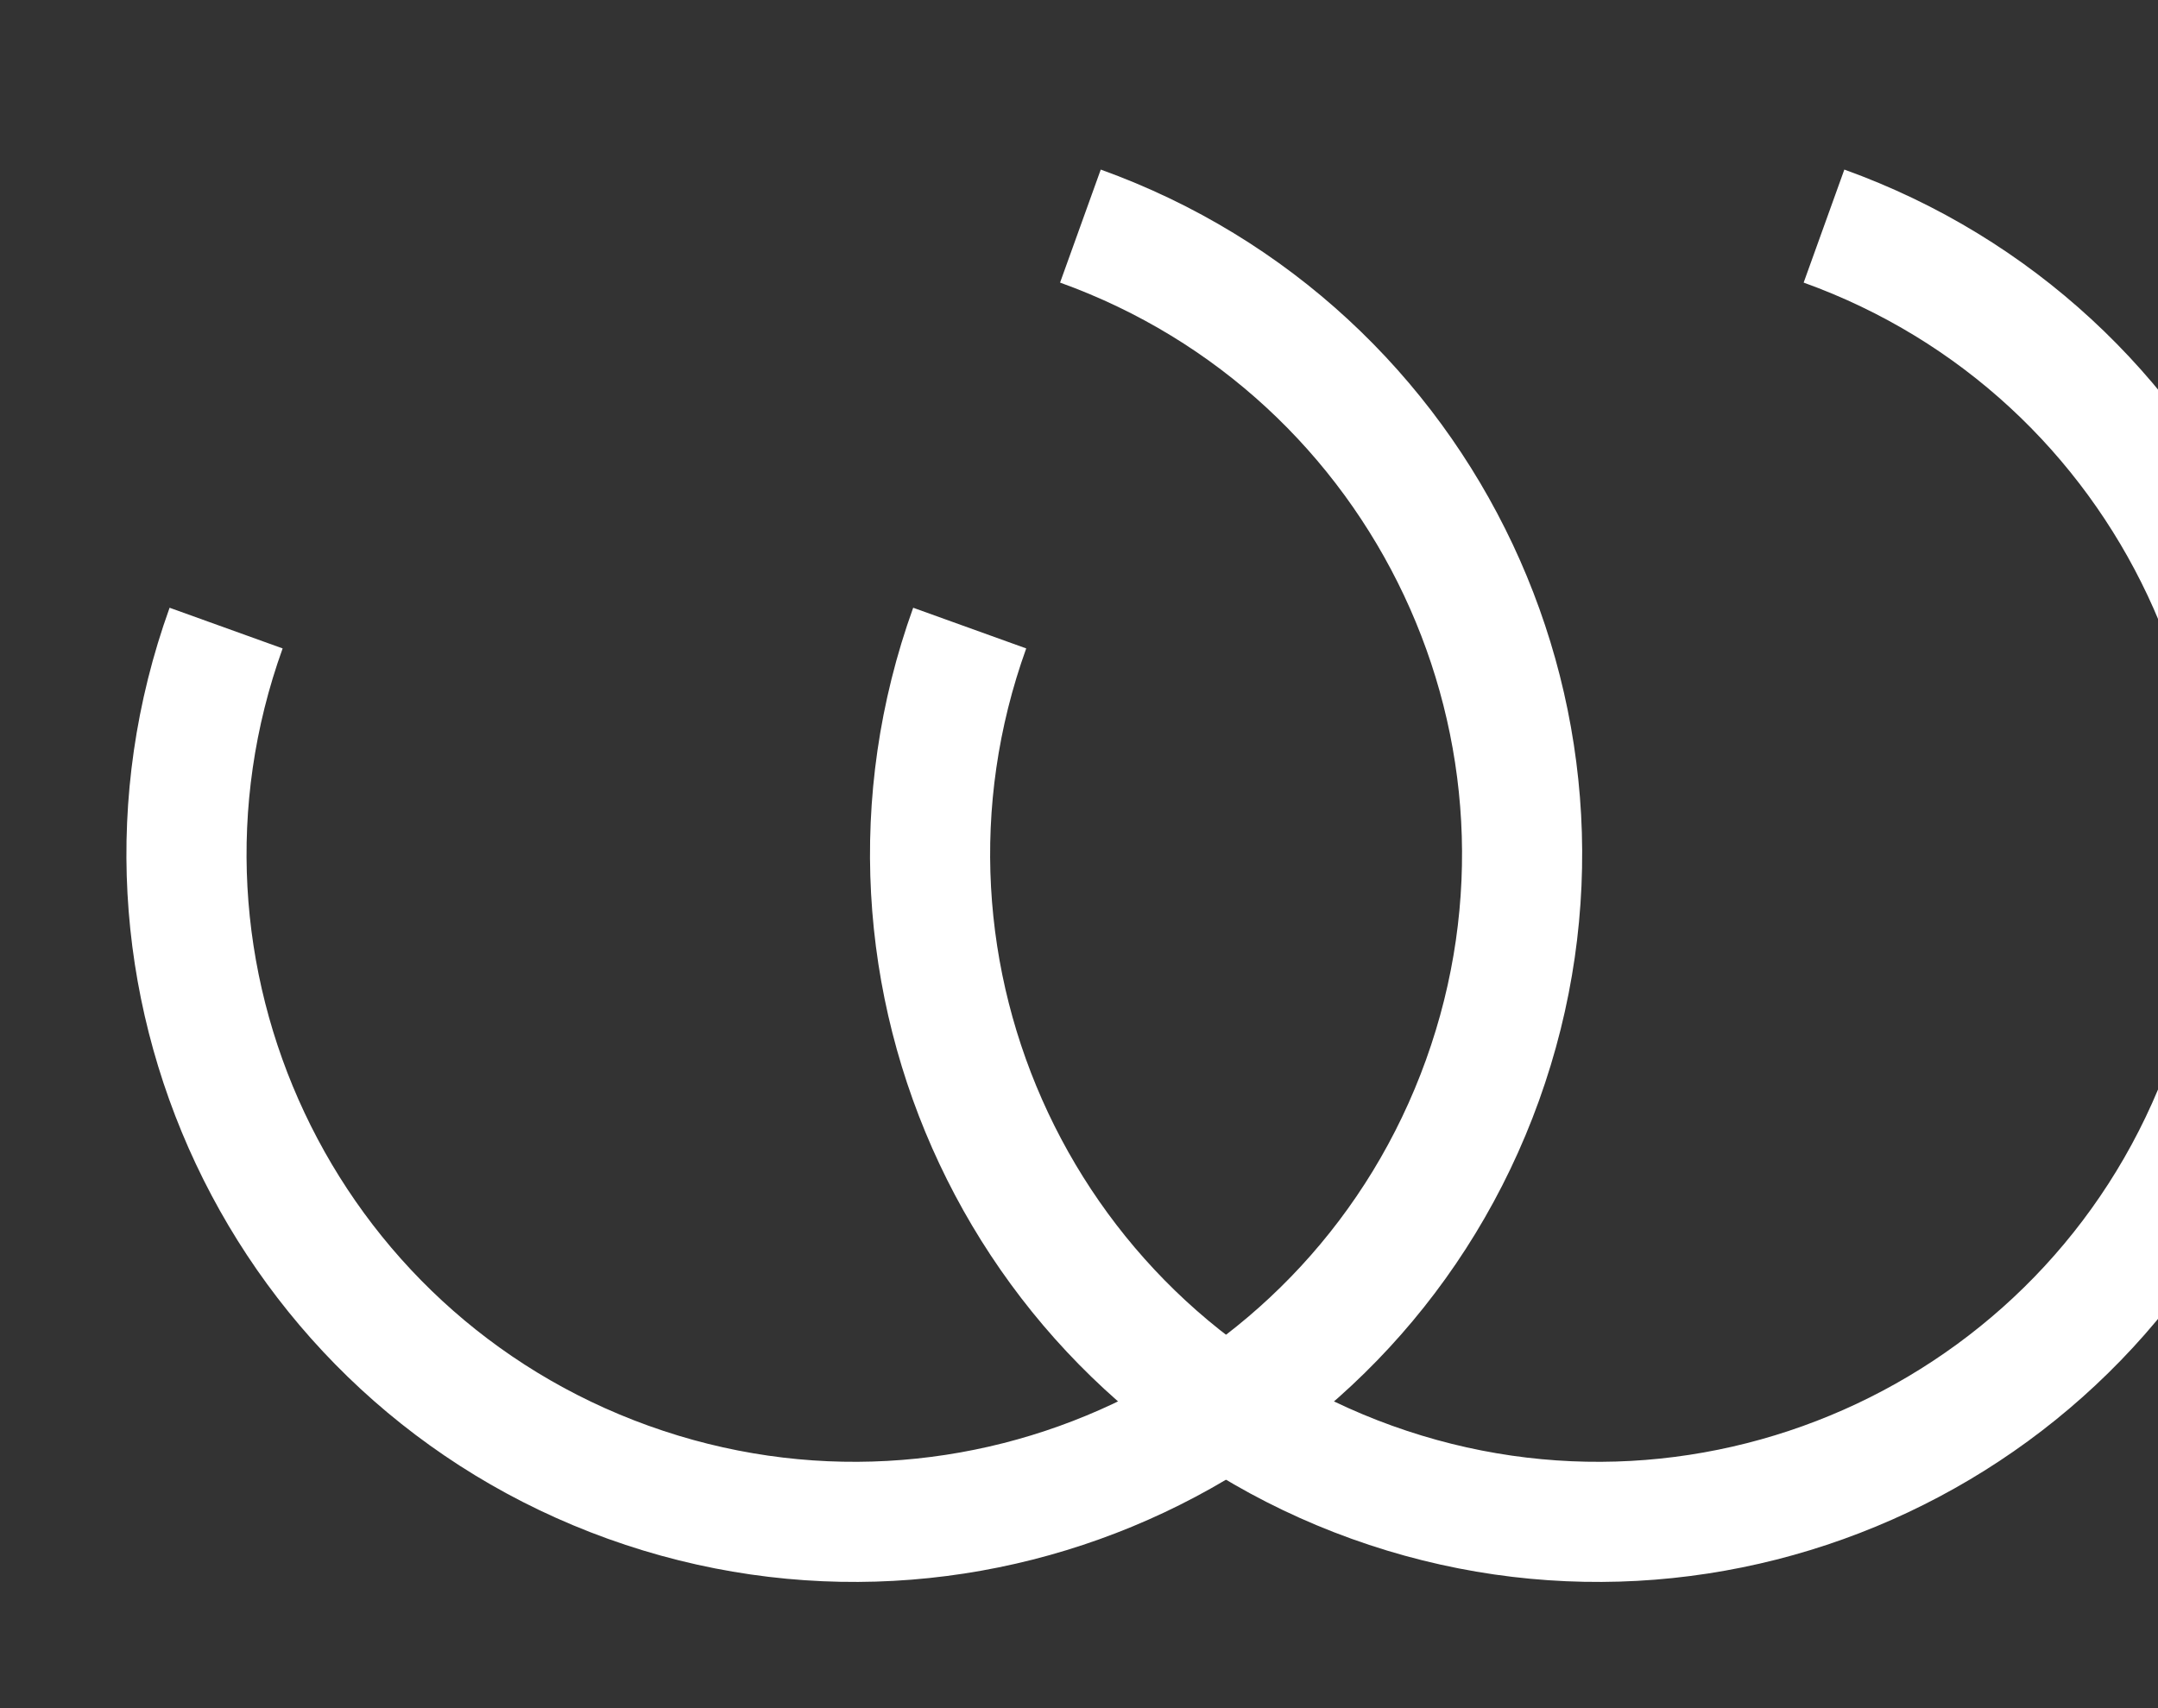
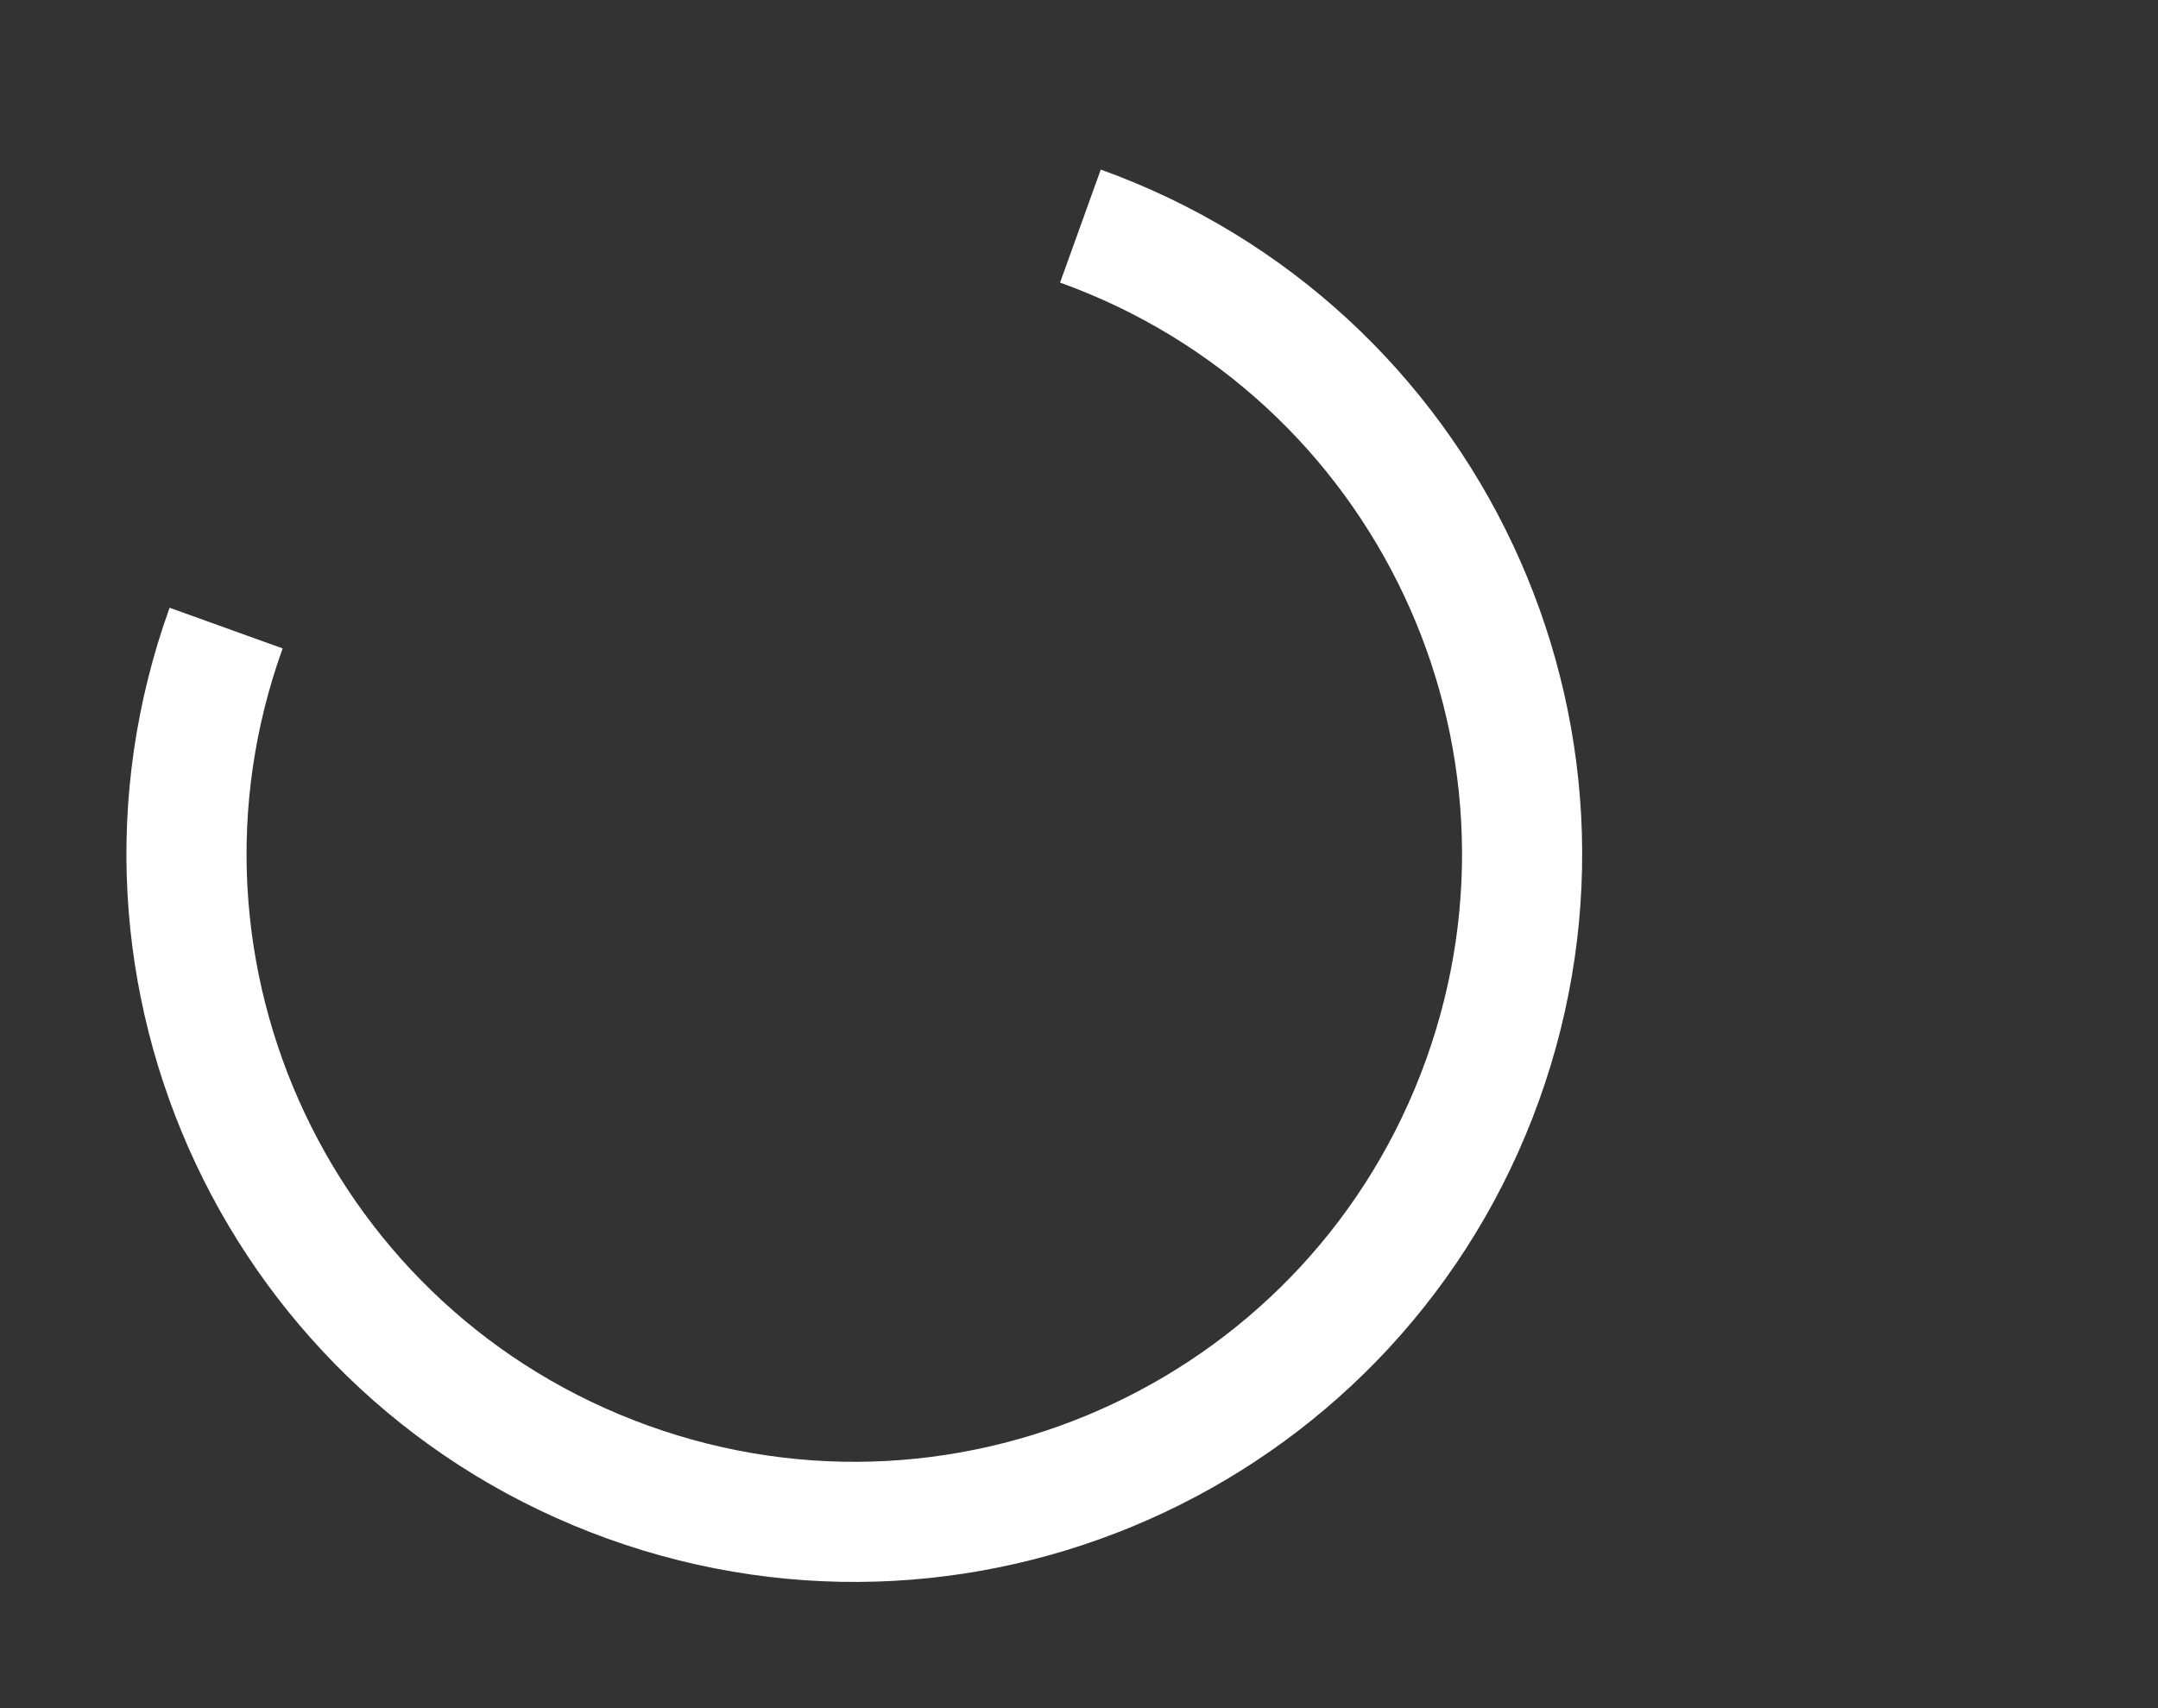
<svg xmlns="http://www.w3.org/2000/svg" width="485" height="384" viewBox="0 0 485 384" fill="none">
  <rect x="0" y="0" width="485" height="384" fill="#333333" stroke="none" />
  <path d="M50.818 141.181C22.752 219.154 63.209 305.115 141.181 333.181C219.153 361.248 305.115 320.791 333.181 242.819C361.247 164.846 320.791 78.885 242.818 50.819" stroke="white" stroke-width="27" />
-   <path d="M217.935 141.181C189.869 219.154 230.326 305.115 308.298 333.181C386.271 361.248 472.232 320.791 500.298 242.819C528.365 164.846 487.908 78.885 409.935 50.819" stroke="white" stroke-width="27" />
</svg>